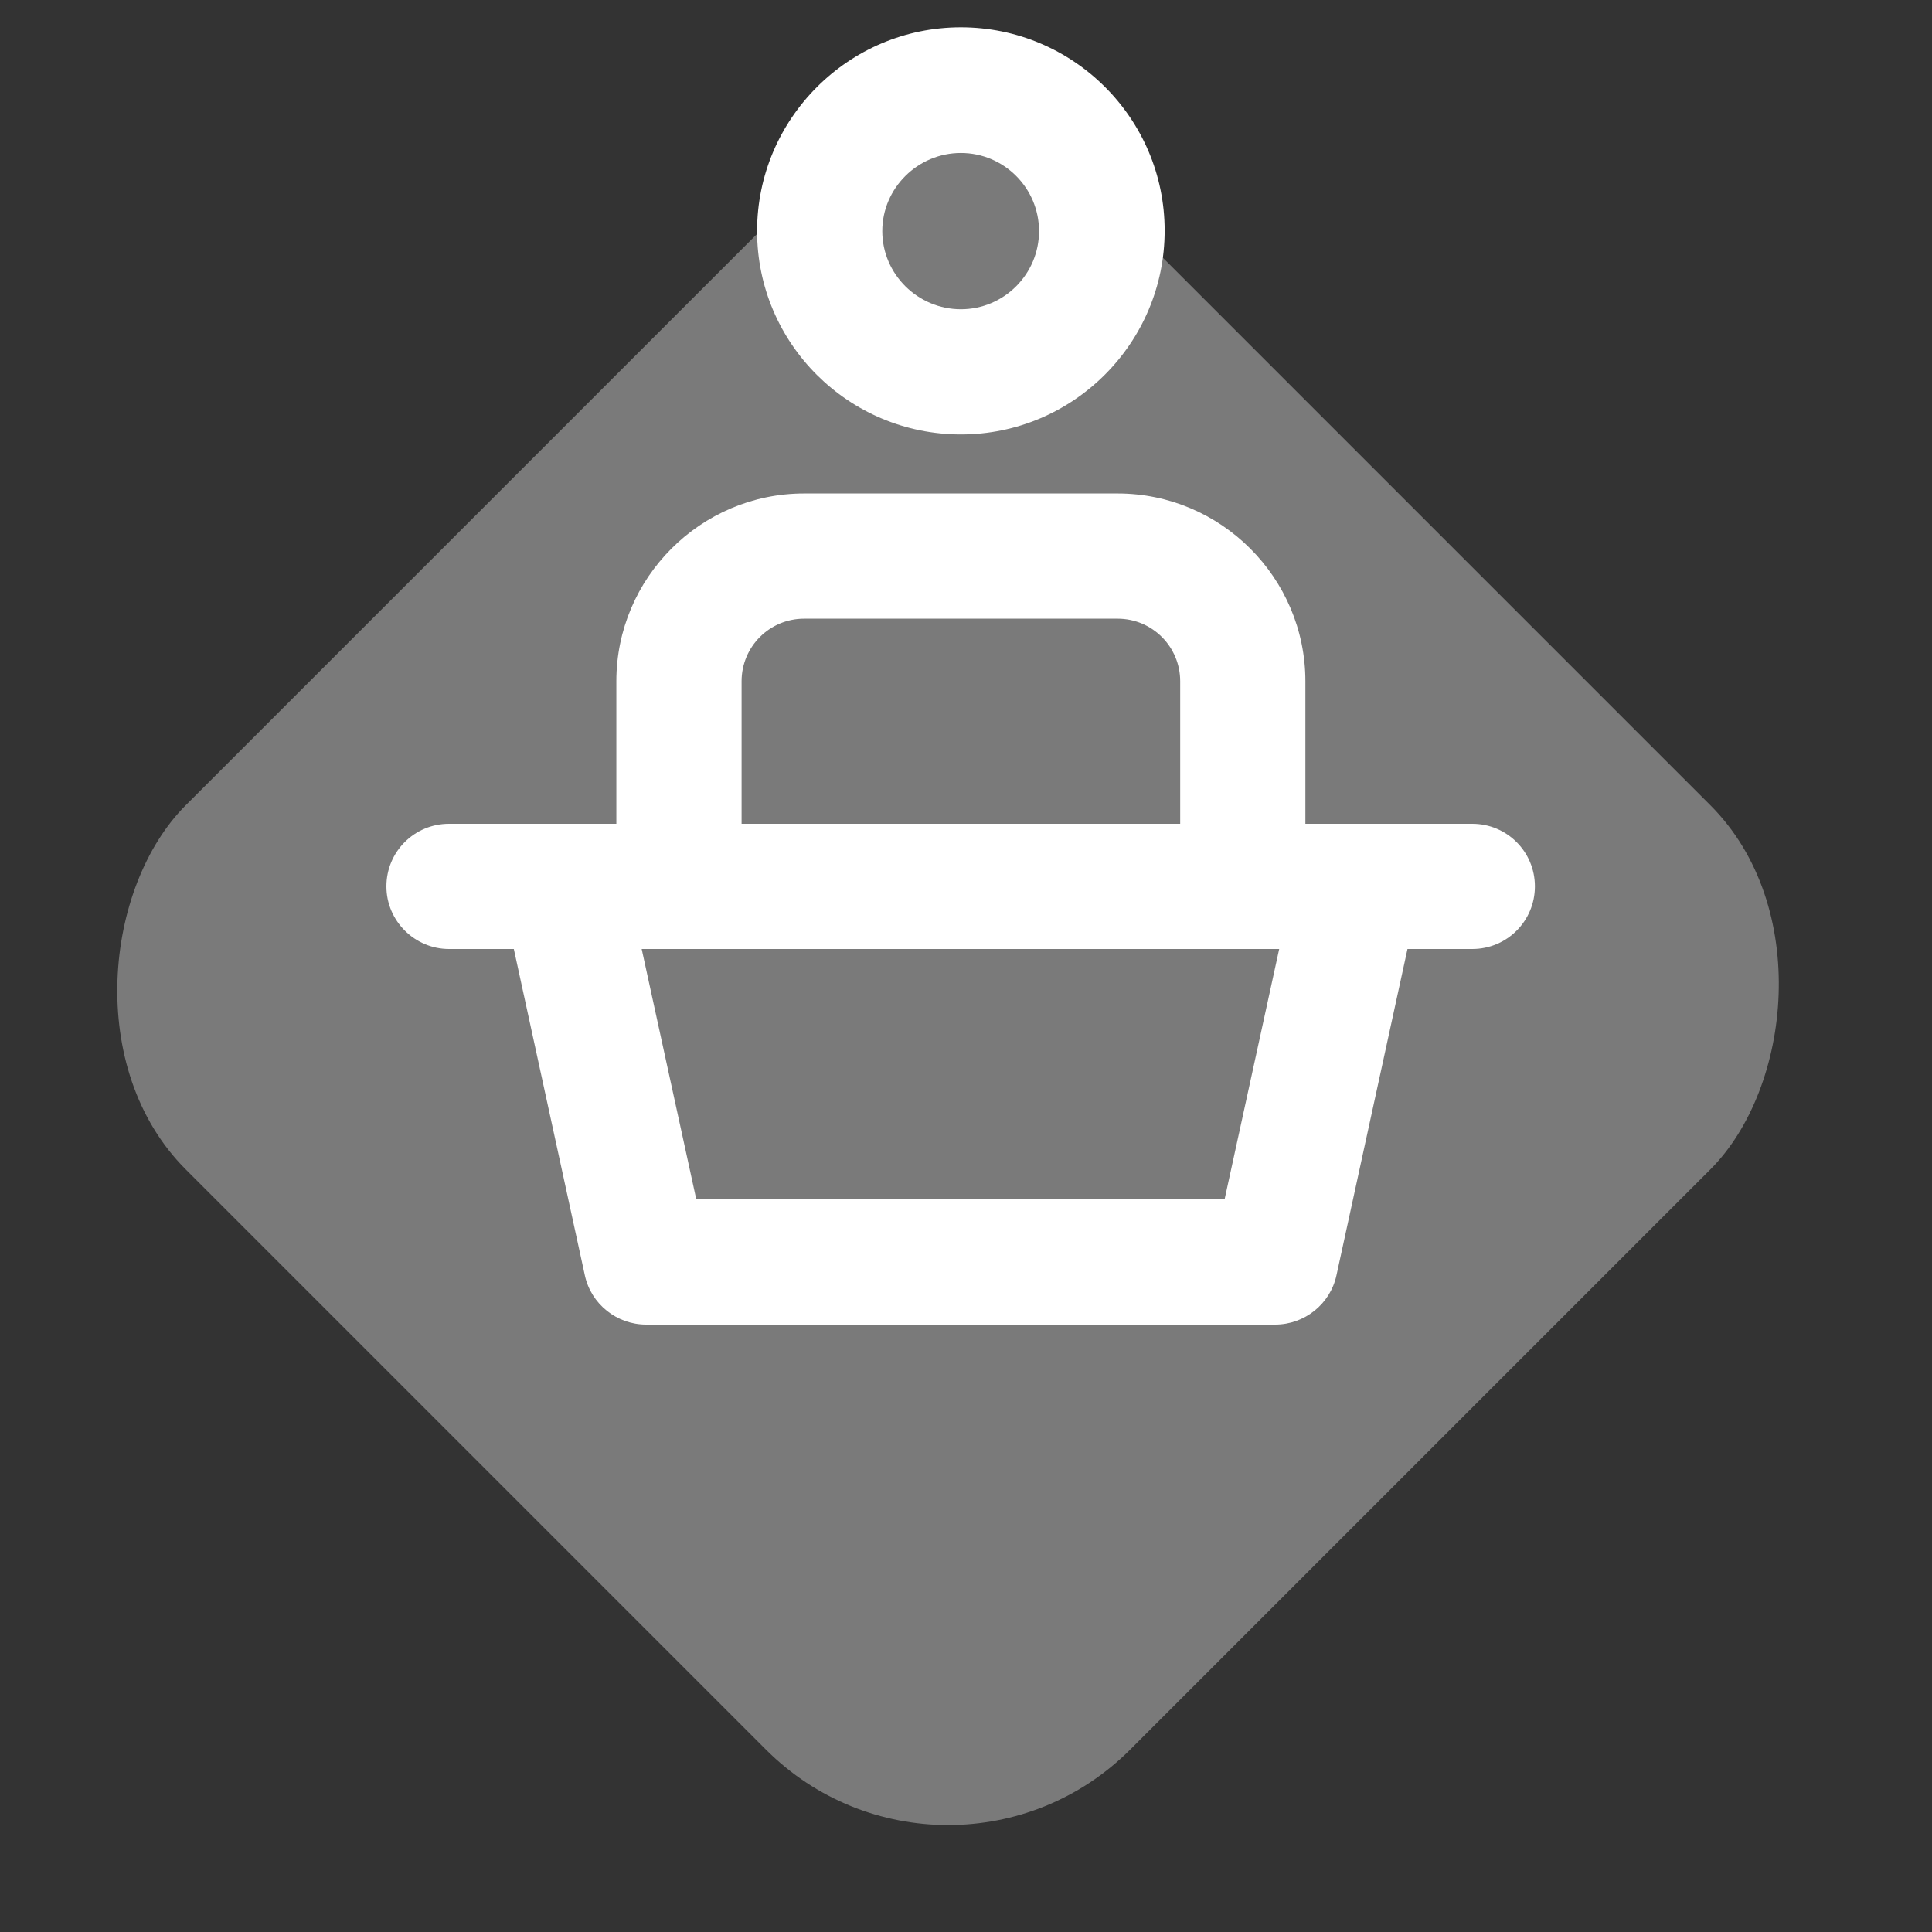
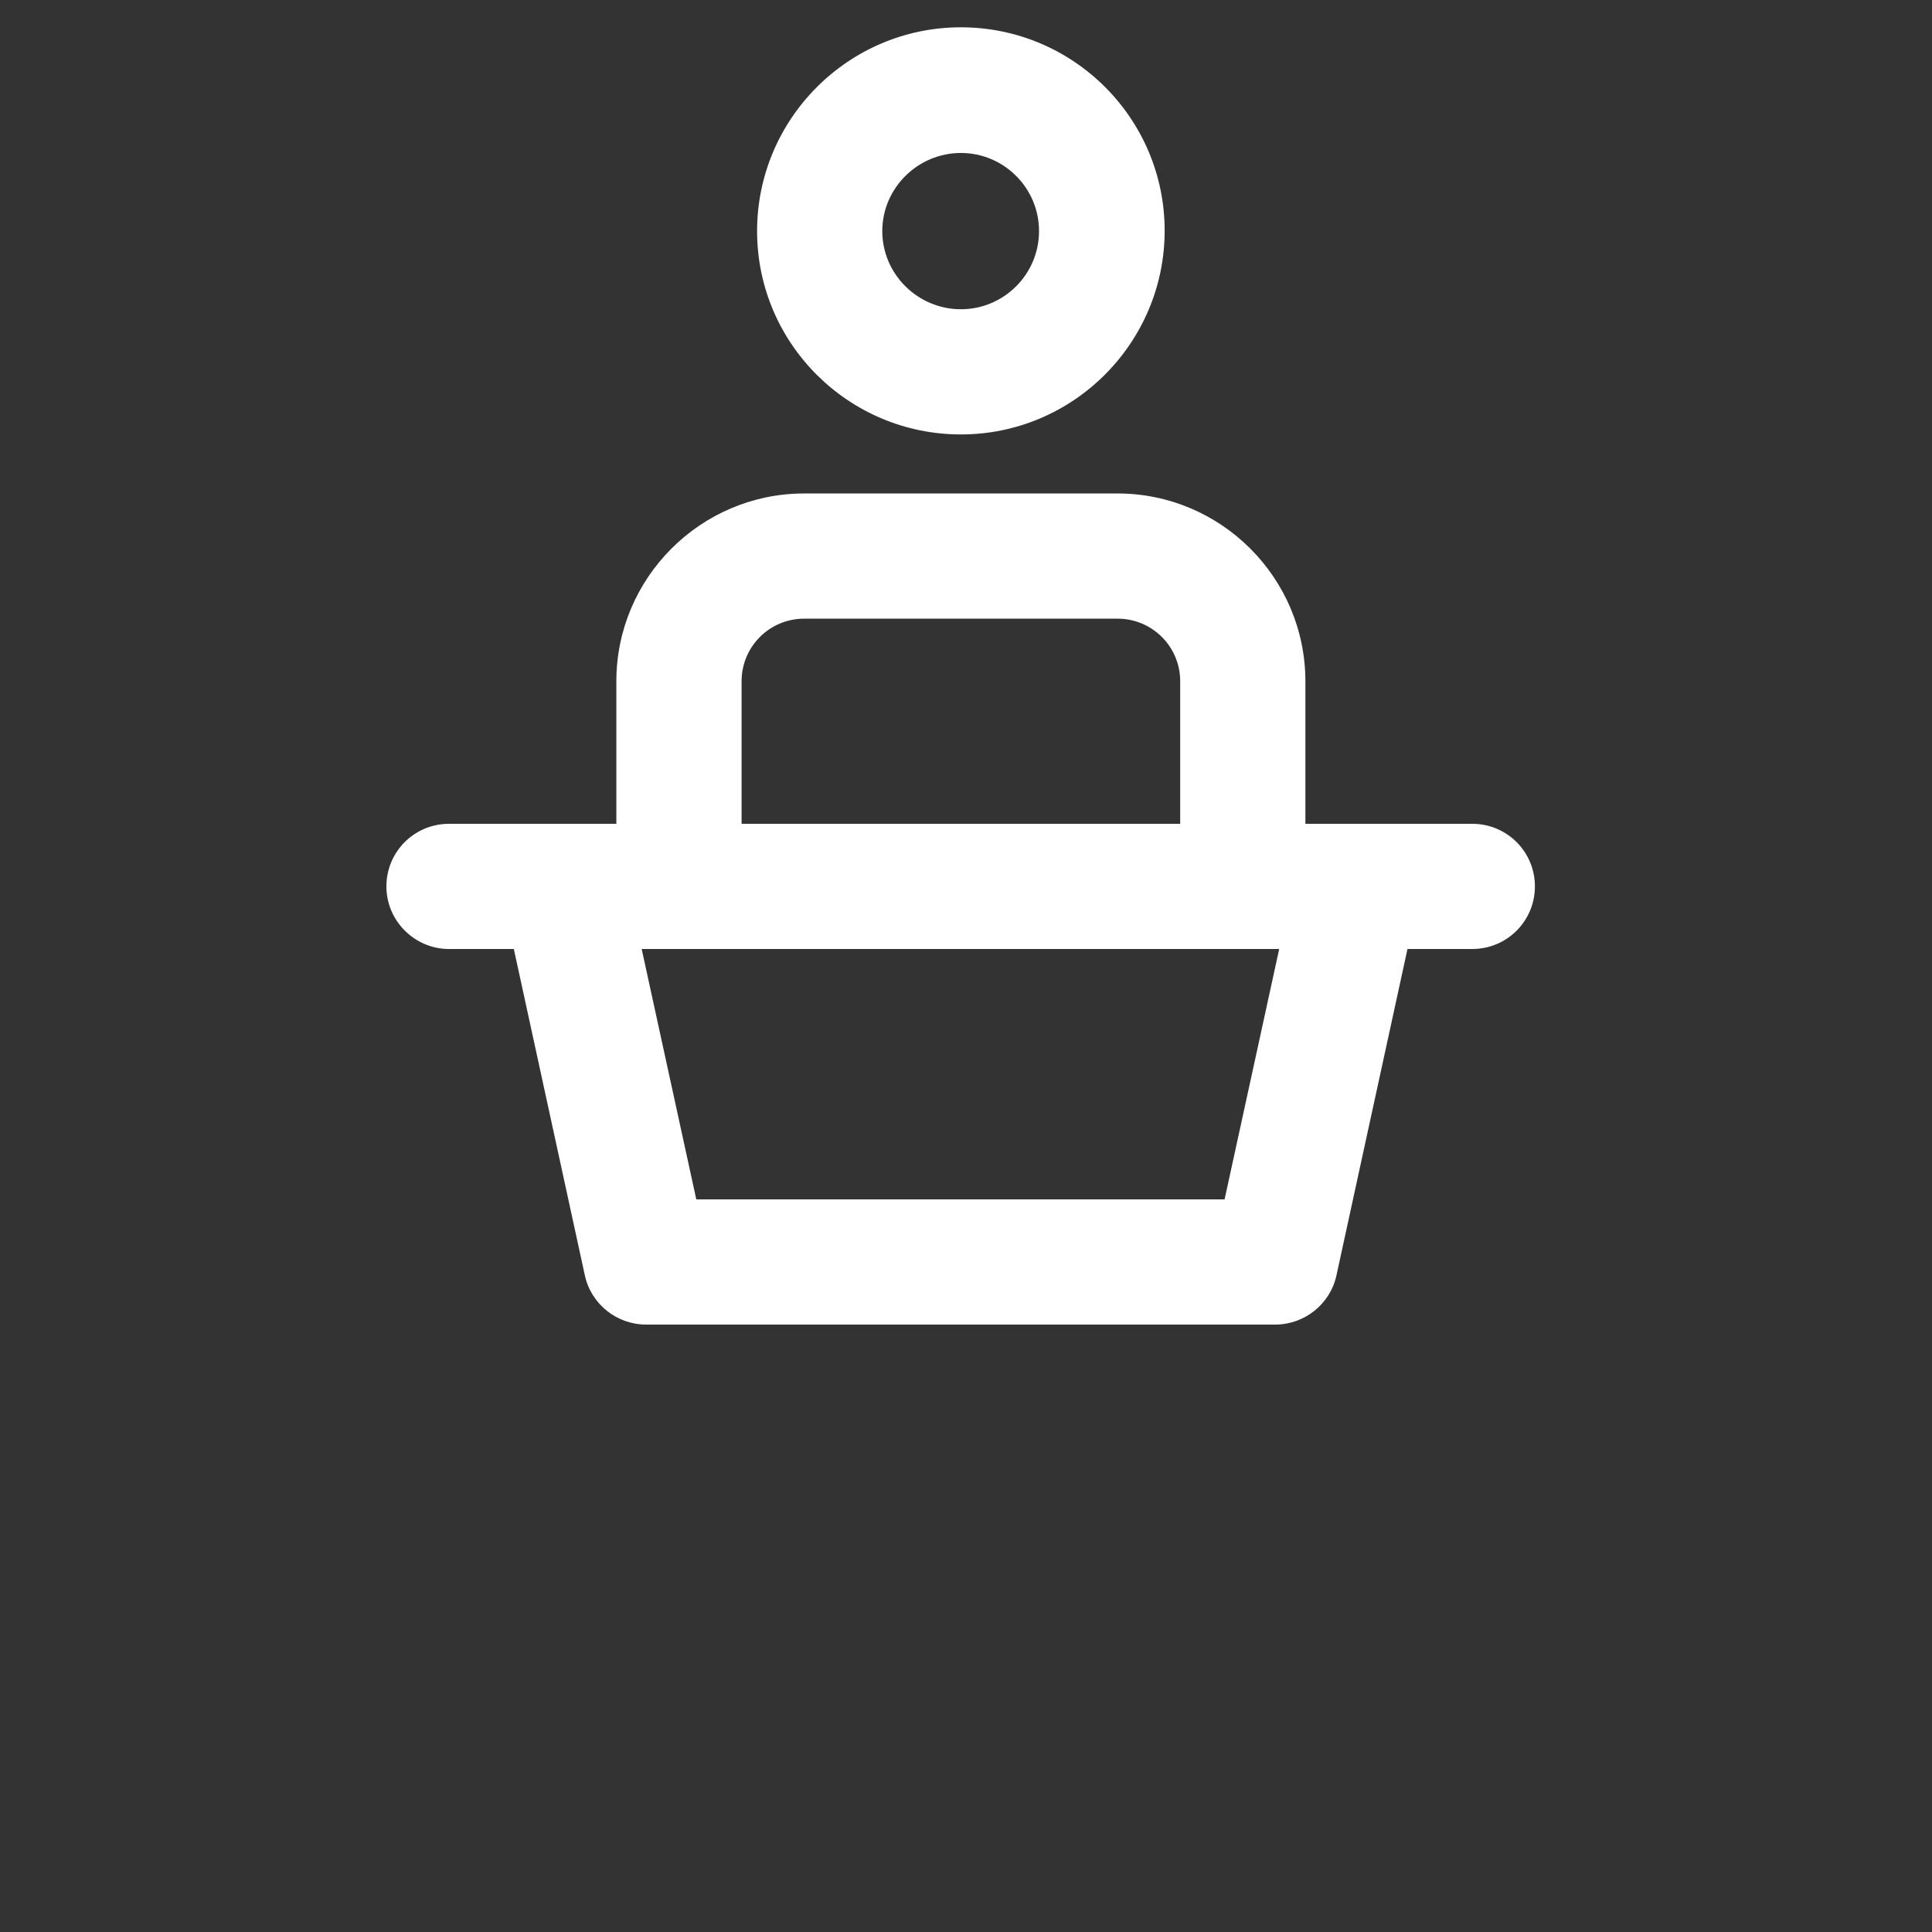
<svg xmlns="http://www.w3.org/2000/svg" width="45" height="45" viewBox="0 0 45 45" fill="none">
  <rect x="0" y="0" width="45" height="45" fill="#333333" stroke="none" />
  <g id="Group">
-     <rect id="Rectangle 63" opacity="0.35" width="31.113" height="31.113" rx="6" transform="matrix(0.707 0.707 -0.707 0.707 22.082 1)" fill="white" />
    <g id="Group_2">
      <path id="Vector" d="M10.458 22.104H11.968L13.622 29.704C13.767 30.376 14.367 30.852 15.049 30.852H29.702C30.384 30.852 30.984 30.376 31.129 29.704L32.783 22.104H34.293C35.1 22.104 35.751 21.452 35.751 20.646C35.751 19.839 35.1 19.188 34.293 19.188H30.405V15.868C30.405 13.459 28.44 11.494 26.031 11.494H18.73C16.321 11.494 14.356 13.459 14.356 15.868V19.188H10.458C9.651 19.188 9 19.839 9 20.646C9 21.452 9.662 22.104 10.458 22.104ZM17.273 15.868C17.273 15.062 17.924 14.41 18.73 14.41H26.031C26.838 14.41 27.489 15.062 27.489 15.868V19.188H17.273V15.868ZM29.795 22.104L28.523 27.936H16.218L14.946 22.104H29.795Z" fill="white" />
      <path id="Vector_2" d="M22.381 10.119C24.997 10.119 27.127 7.989 27.127 5.372C27.127 2.756 24.997 0.636 22.381 0.636C19.765 0.636 17.634 2.767 17.634 5.383C17.634 7.999 19.765 10.119 22.381 10.119ZM22.381 3.563C23.384 3.563 24.201 4.38 24.201 5.383C24.201 6.386 23.384 7.203 22.381 7.203C21.378 7.203 20.55 6.386 20.55 5.383C20.55 4.38 21.378 3.563 22.381 3.563Z" fill="white" />
    </g>
  </g>
</svg>